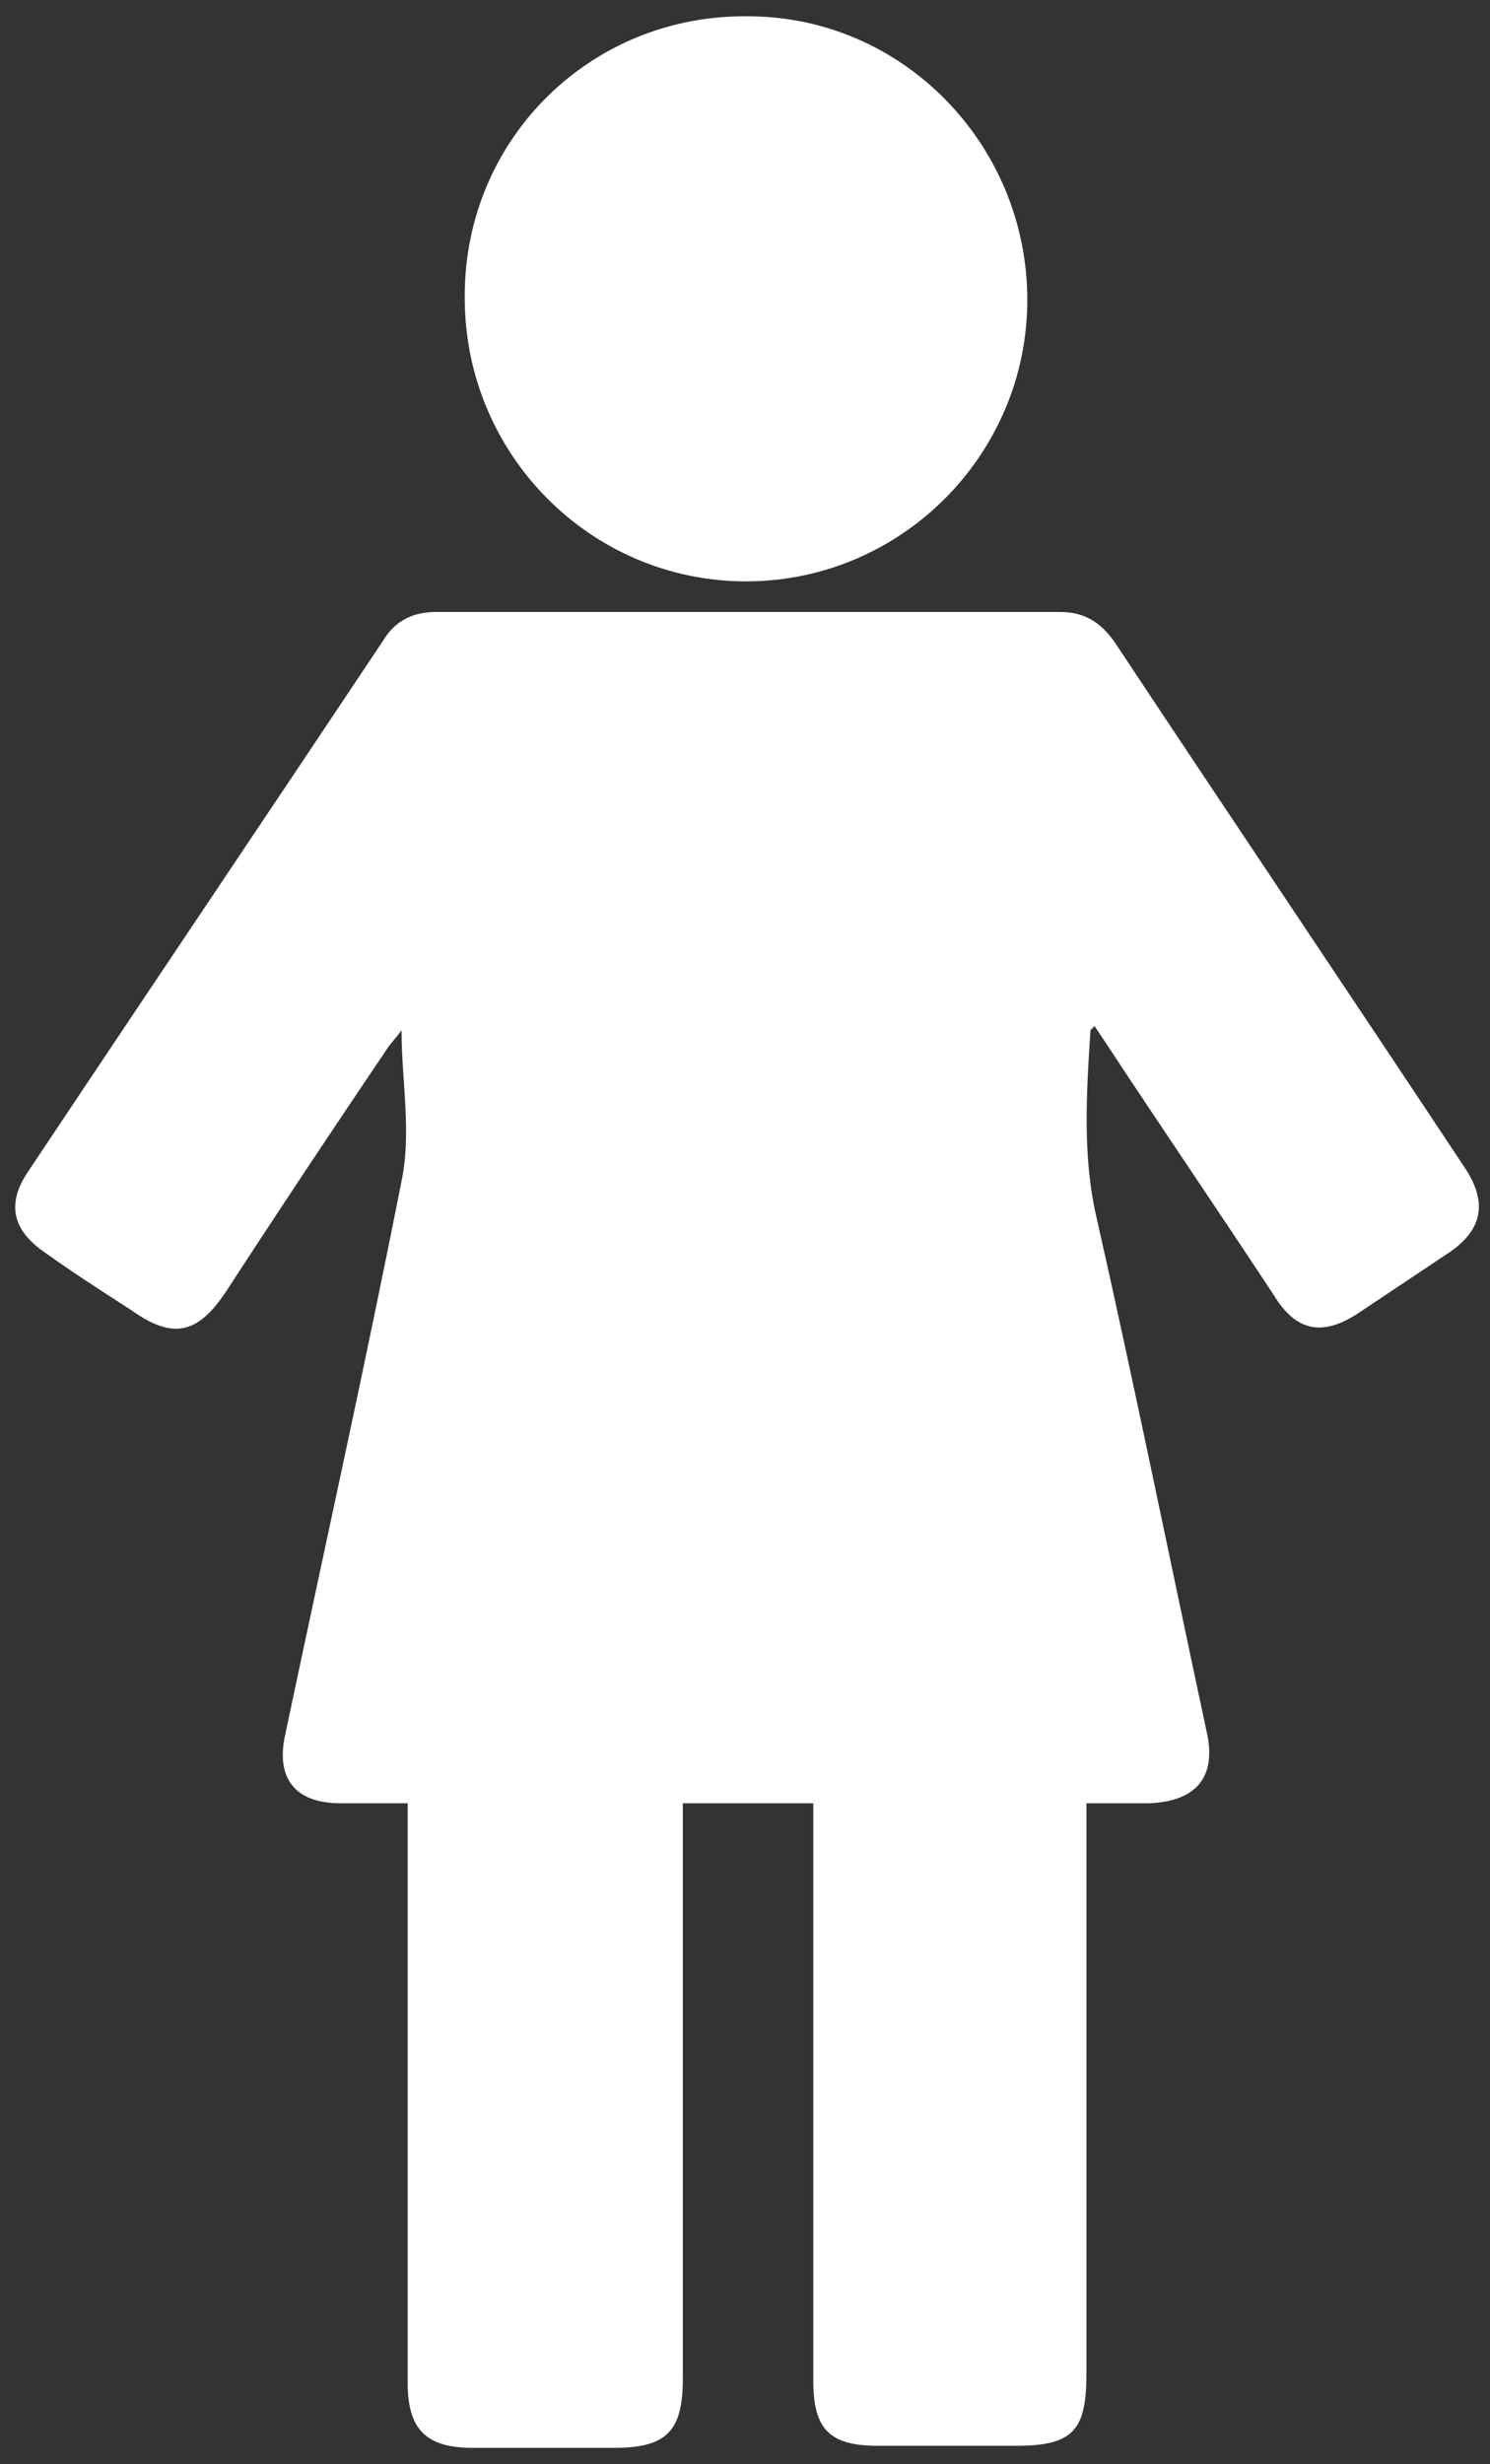
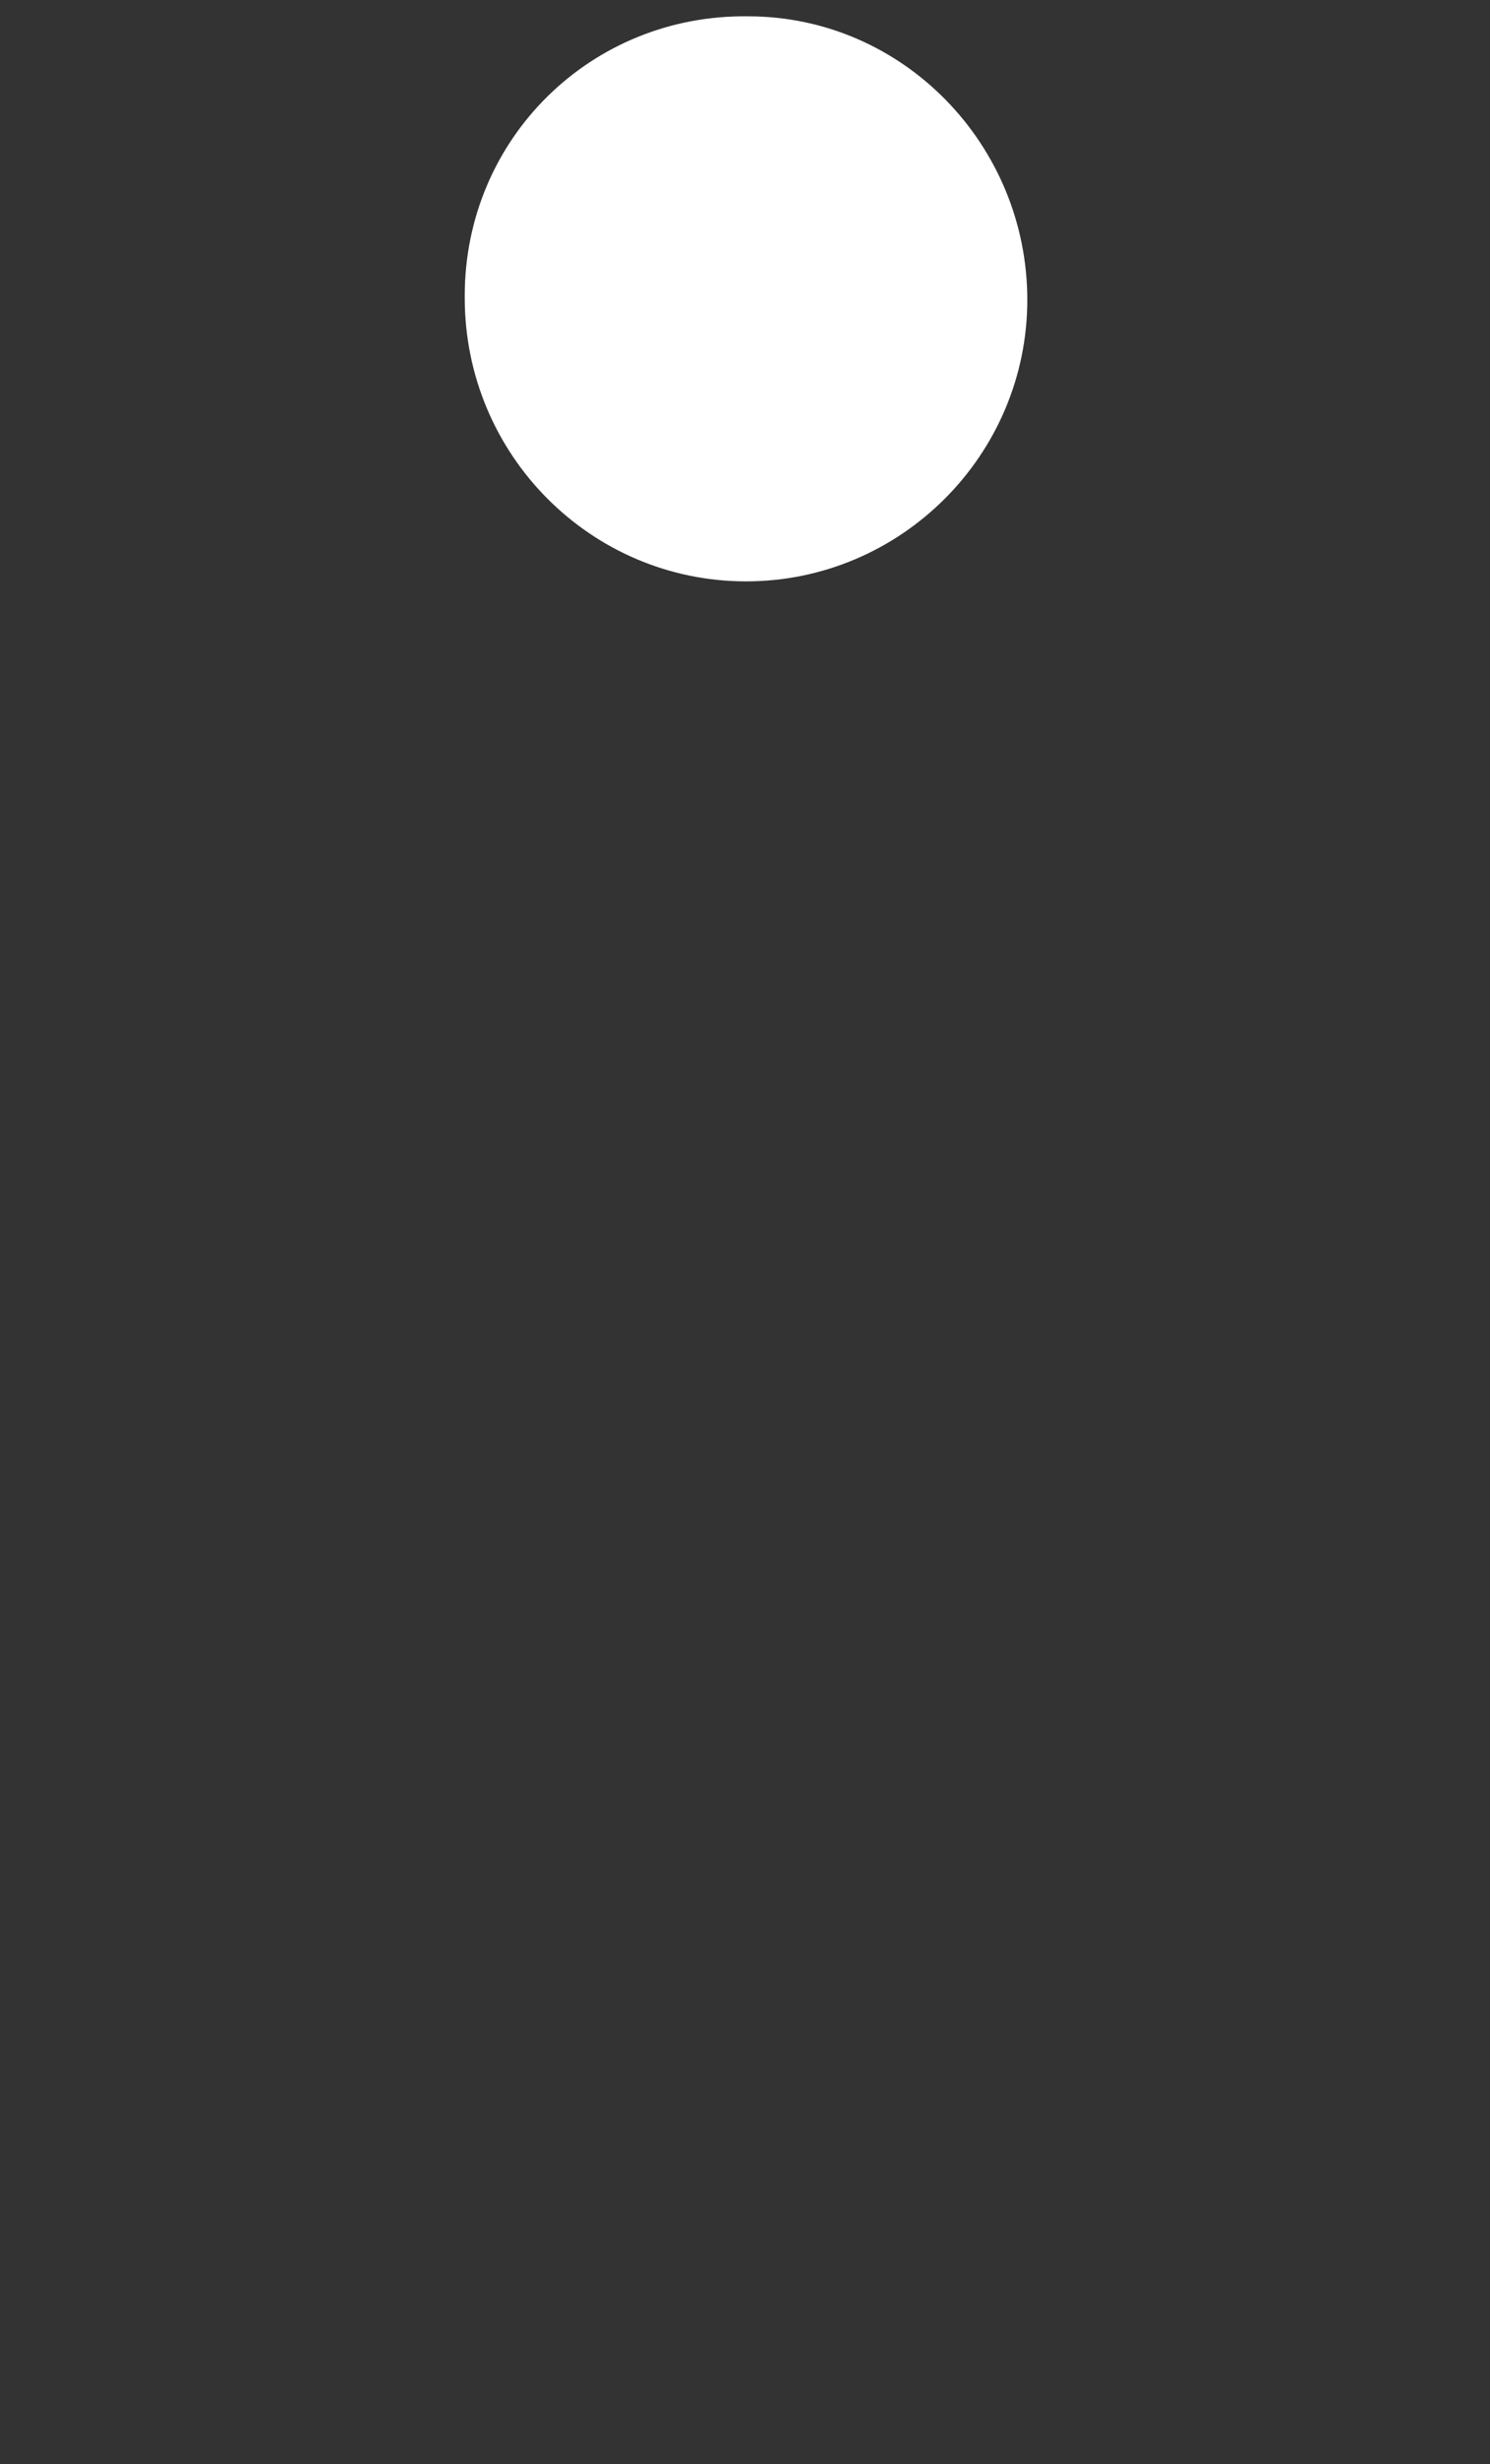
<svg xmlns="http://www.w3.org/2000/svg" version="1.1" viewBox="0 0 73.1 120.8">
  <rect x="0" y="0" width="73.1" height="120.8" fill="#333333" stroke="none" />
  <defs>
    <style>
      .cls-1 {
        fill: #fff;
      }
    </style>
  </defs>
  <g>
    <g id="Layer_1">
      <g id="vDHCH6">
        <g>
-           <path class="cls-1" d="M53.5,50.5c-.2,3.1-.4,6.2.3,9.2,1.9,8.4,3.6,16.8,5.4,25.2.5,2.2-.5,3.4-2.8,3.5-1,0-2,0-3.1,0,0,.5,0,1,0,1.4,0,8.9,0,17.8,0,26.6,0,2.8-.7,3.5-3.5,3.5-2.2,0-4.5,0-6.7,0-2.4,0-3.2-.8-3.2-3.2,0-9,0-17.9,0-26.9,0-.5,0-.9,0-1.4h-6.4c0,.5,0,.9,0,1.4,0,8.9,0,17.8,0,26.8,0,2.6-.8,3.4-3.4,3.4-2.3,0-4.6,0-6.9,0-2.3,0-3.2-.9-3.2-3.2,0-9,0-17.9,0-26.9,0-.5,0-.9,0-1.5-1.2,0-2.2,0-3.3,0-2.2,0-3.2-1.2-2.7-3.4,1.9-9,3.9-18,5.7-27.1.5-2.4,0-4.9,0-7.4-.2.3-.5.6-.7.9-2.7,4-5.3,7.9-7.9,11.9-1.4,2.1-2.6,2.4-4.7.9-1.4-.9-2.8-1.8-4.2-2.8-1.6-1.1-1.9-2.4-.8-4,5.8-8.7,11.6-17.3,17.4-26,.6-1,1.5-1.4,2.6-1.4,10.2,0,20.4,0,30.6,0,1.2,0,2,.5,2.7,1.5,5.7,8.6,11.5,17.2,17.2,25.8,1.1,1.7.8,3-.8,4.1-1.5,1-3,2-4.5,3-1.7,1.1-3,.9-4.1-.9-2.7-4.1-5.5-8.2-8.2-12.3-.2-.3-.4-.6-.6-.9Z" />
          <path class="cls-1" d="M22.8,14.5c0-7.7,6.2-13.8,13.9-13.7,7.6,0,13.7,6.3,13.7,13.9,0,7.6-6.2,13.8-13.8,13.8-7.6,0-13.8-6.2-13.8-13.9Z" />
        </g>
      </g>
    </g>
  </g>
</svg>